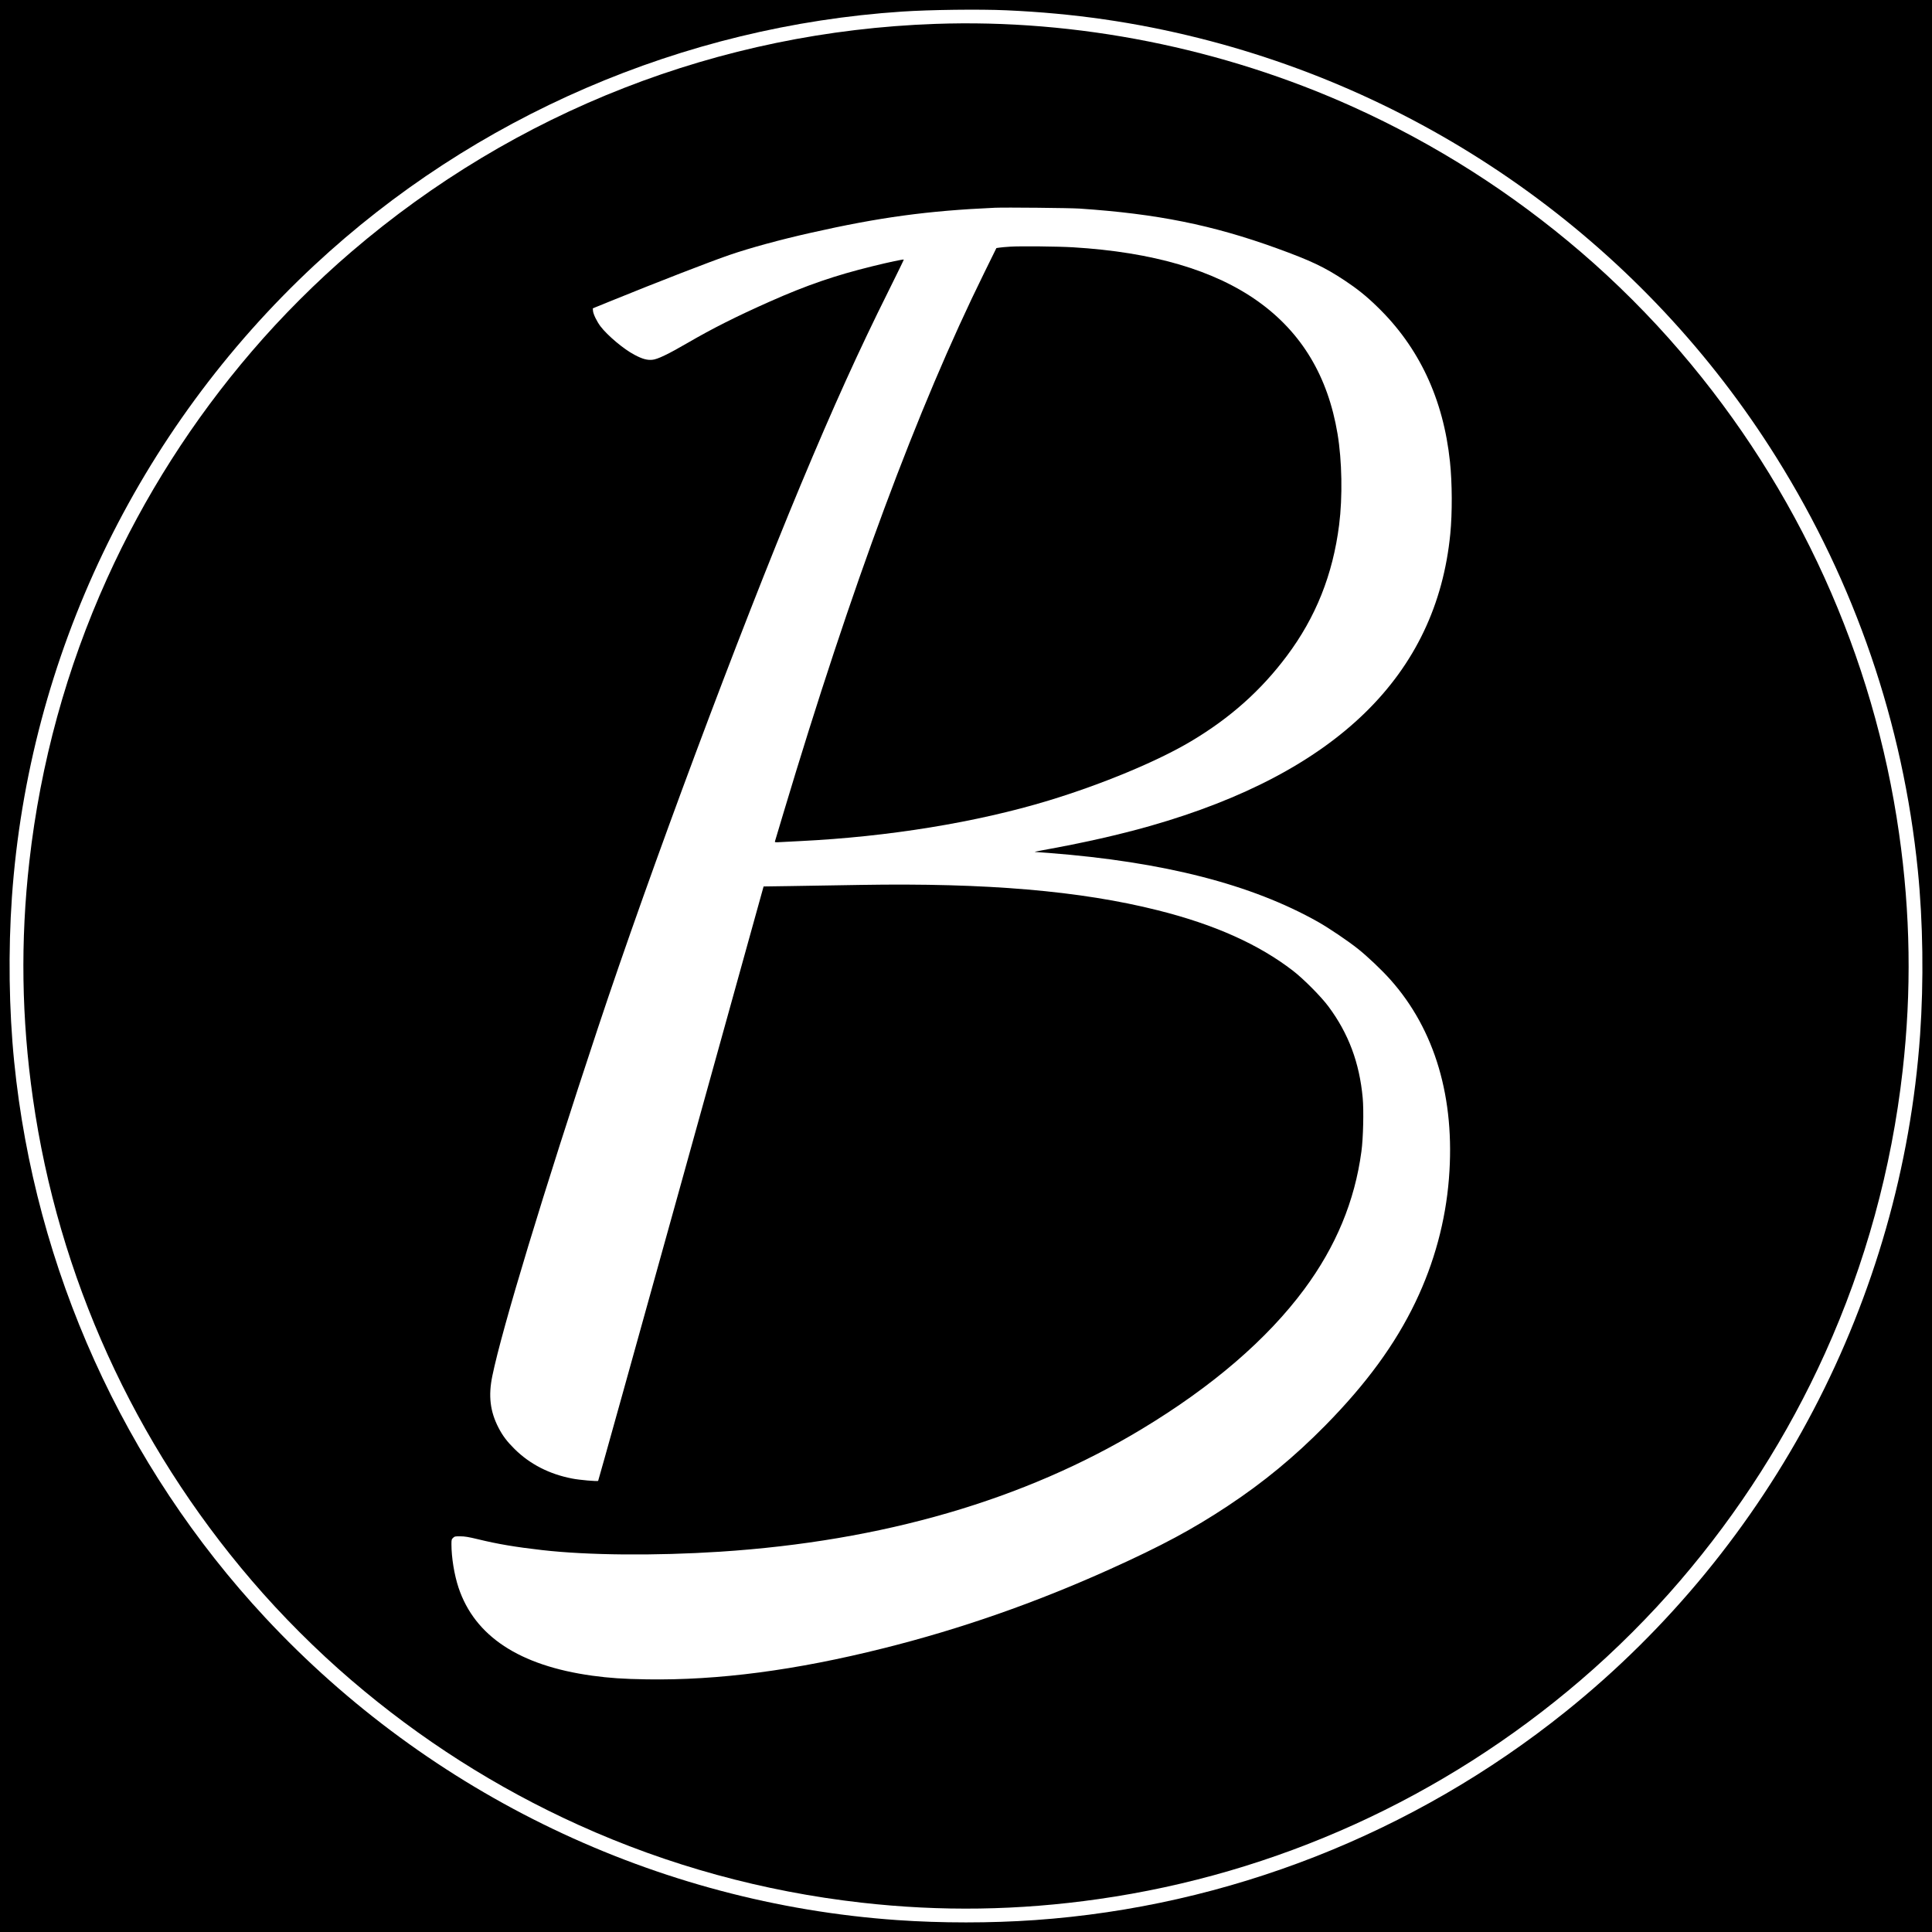
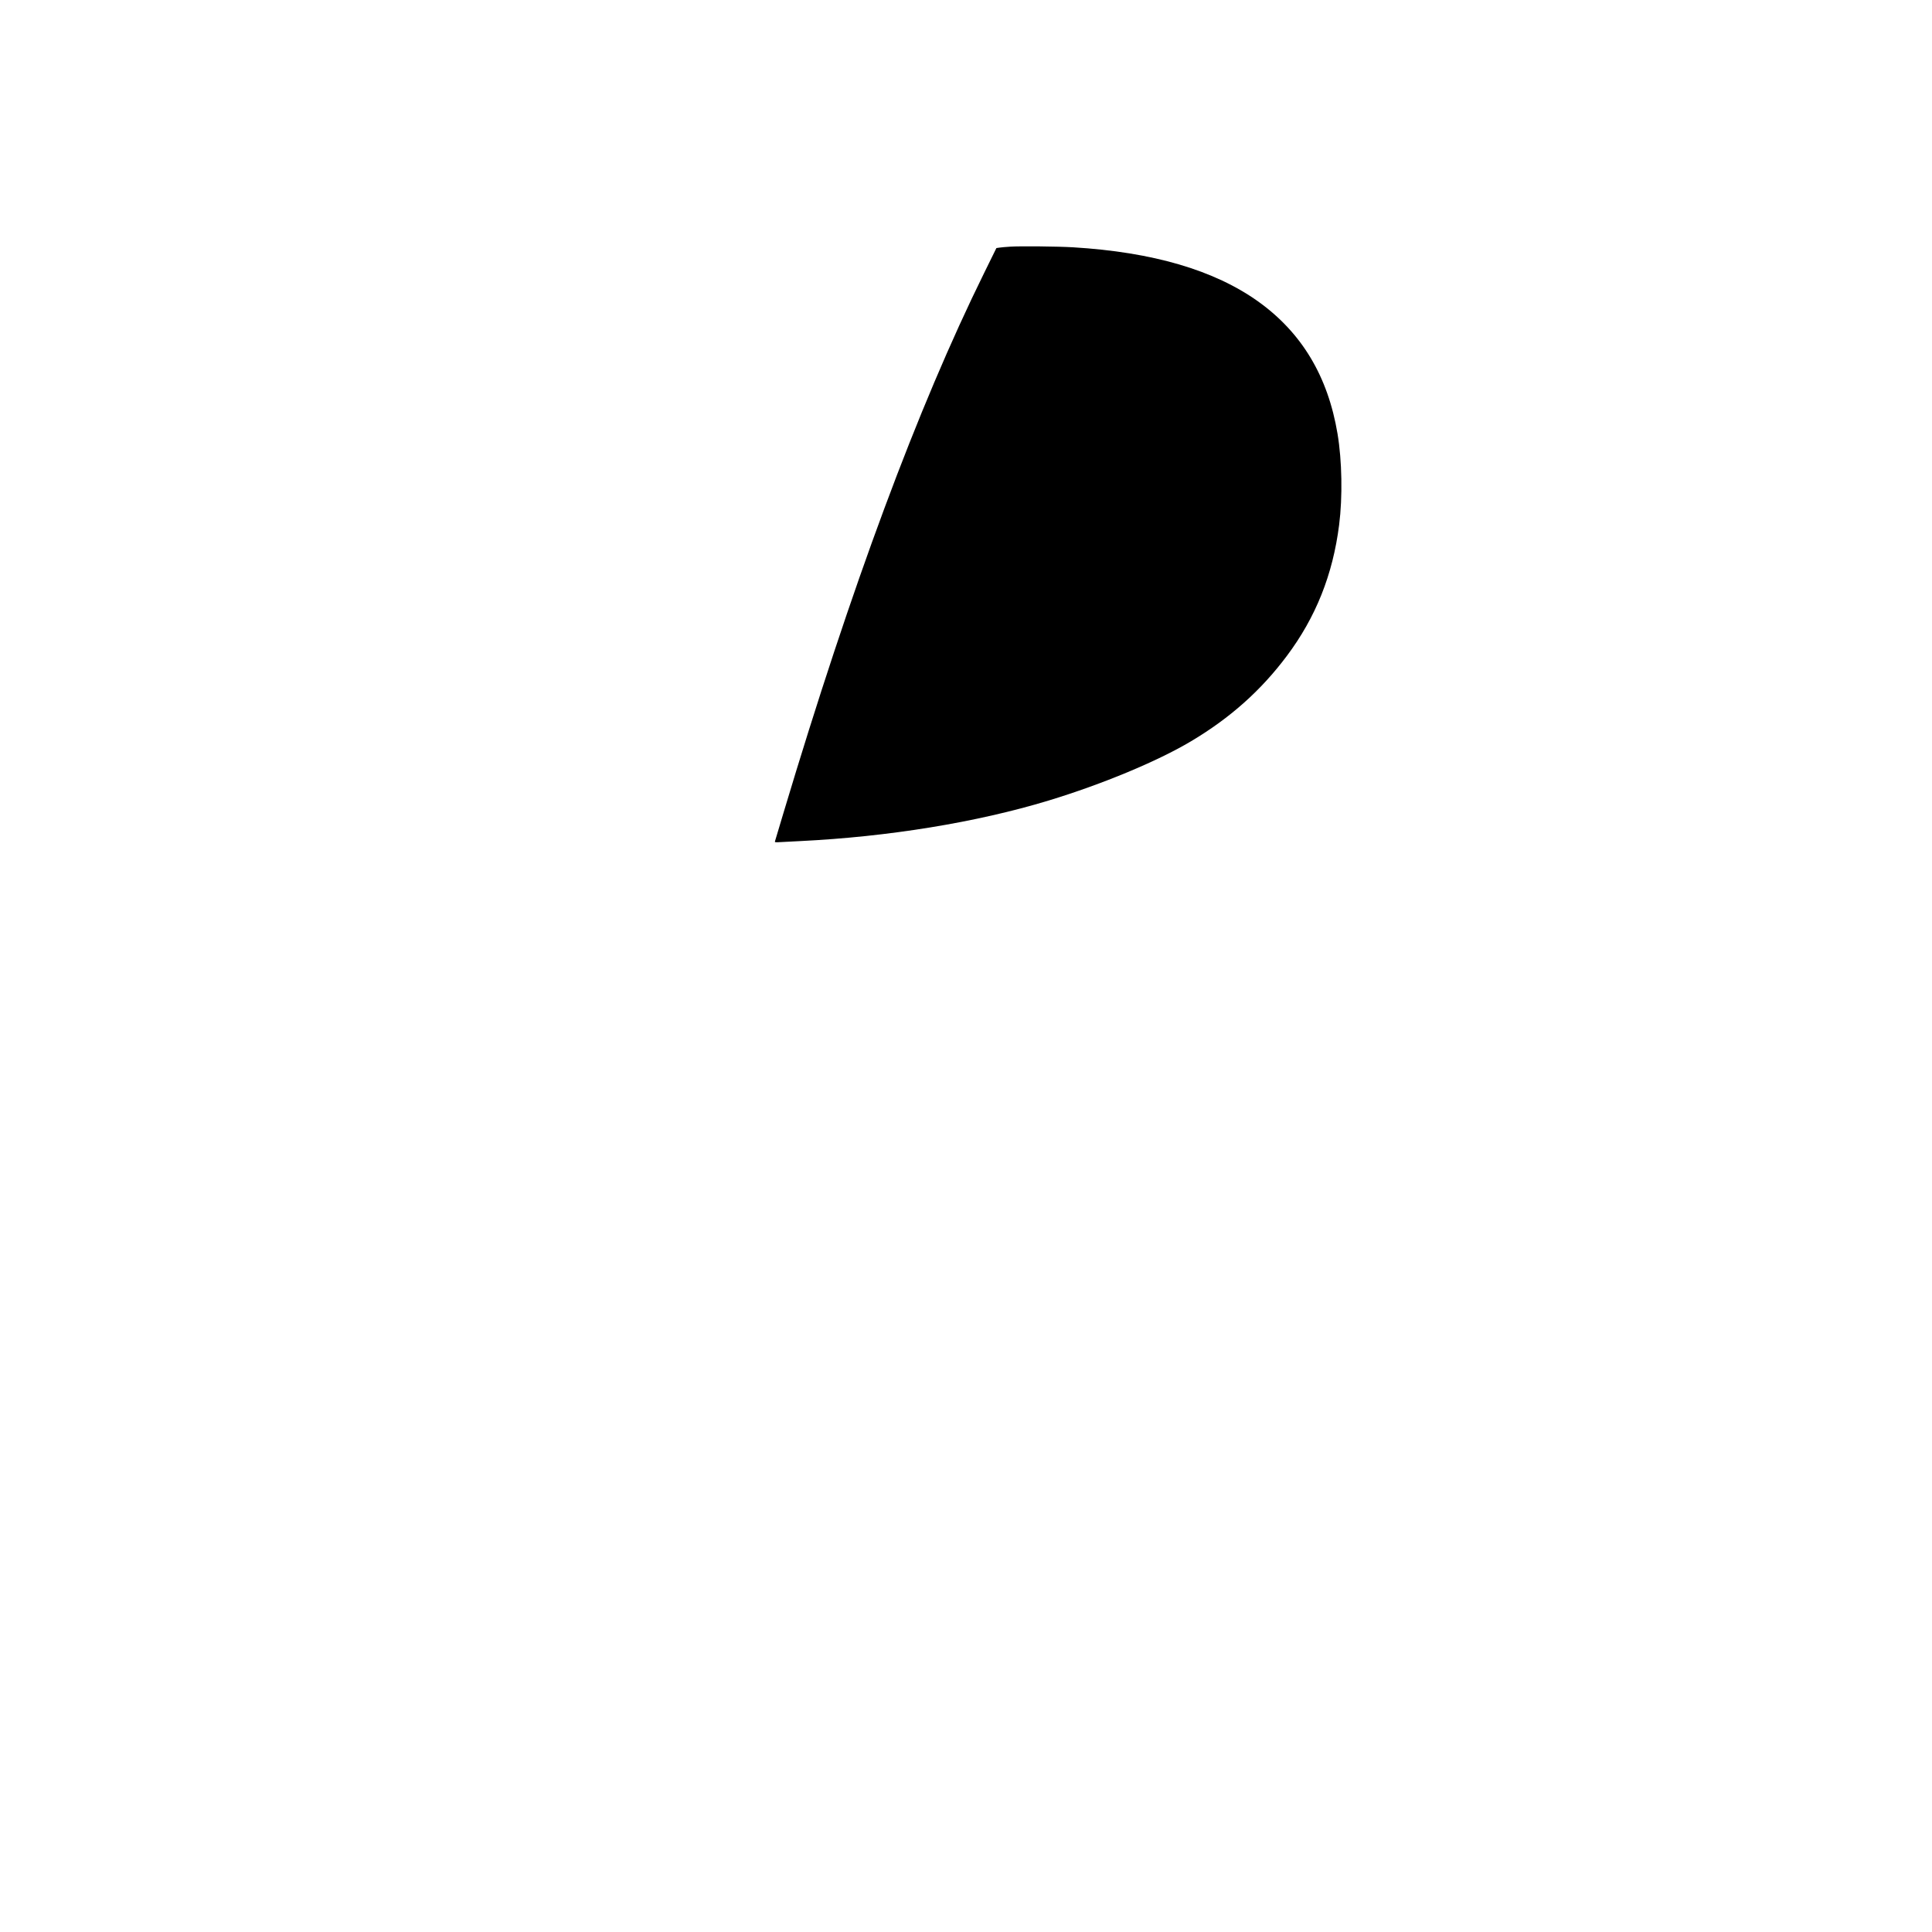
<svg xmlns="http://www.w3.org/2000/svg" version="1.0" width="3000pt" height="3000pt" viewBox="0 0 3000 3000" preserveAspectRatio="xMidYMid meet">
  <g transform="translate(0,3000) scale(0.1,-0.1)" fill="#000000" stroke="none">
-     <path d="M0 15000 l0 -15000 15000 0 15000 0 0 15000 0 15000 -15000 0 -15000 0 0 -15000z m15630 14840 c1046 -47 1995 -184 2980 -430 3724 -932 6943 -3268 8972 -6511 1222 -1952 1969 -4134 2198 -6414 81 -809 93 -1720 35 -2555 -287 -4099 -2296 -7934 -5505 -10509 -2357 -1892 -5246 -3026 -8240 -3236 -690 -48 -1450 -48 -2140 0 -3729 261 -7249 1946 -9811 4696 -2198 2360 -3576 5412 -3899 8634 -81 809 -93 1720 -35 2555 261 3729 1946 7249 4696 9811 2483 2313 5726 3713 9124 3939 437 29 1203 39 1625 20z" />
-     <path d="M14523 29629 c-3348 -118 -6521 -1356 -9068 -3540 -540 -462 -1082 -1004 -1544 -1544 -917 -1069 -1672 -2254 -2249 -3530 -628 -1388 -1034 -2867 -1206 -4390 -140 -1234 -122 -2442 55 -3680 393 -2763 1569 -5355 3400 -7490 462 -540 1004 -1082 1544 -1544 1069 -917 2254 -1672 3530 -2249 1388 -628 2867 -1034 4390 -1206 1234 -140 2442 -122 3680 55 2763 393 5355 1569 7490 3400 540 462 1082 1004 1544 1544 917 1069 1672 2254 2249 3530 628 1388 1034 2867 1206 4390 140 1234 122 2442 -55 3680 -393 2763 -1569 5355 -3400 7490 -462 540 -1004 1082 -1544 1544 -1069 917 -2254 1672 -3530 2249 -2028 917 -4297 1369 -6492 1291z m2242 -2868 c1201 -81 2060 -254 3060 -616 531 -193 737 -290 1055 -500 193 -128 337 -243 503 -405 651 -628 1030 -1436 1132 -2410 35 -327 37 -796 5 -1120 -214 -2193 -1771 -3710 -4656 -4534 -492 -140 -1045 -265 -1684 -380 -74 -13 -124 -25 -110 -25 14 -1 113 -8 220 -16 1780 -138 3143 -487 4178 -1071 171 -97 467 -297 621 -420 149 -119 368 -327 499 -474 695 -778 1010 -1845 911 -3090 -52 -659 -227 -1308 -519 -1917 -315 -657 -761 -1267 -1400 -1917 -480 -487 -957 -881 -1513 -1249 -544 -361 -1031 -622 -1822 -979 -1162 -525 -2332 -934 -3525 -1232 -1368 -343 -2566 -500 -3675 -483 -374 6 -576 20 -850 57 -1131 157 -1823 613 -2075 1367 -66 199 -110 467 -110 674 0 68 2 78 26 100 23 22 34 24 112 23 68 0 128 -10 277 -46 297 -73 581 -121 995 -168 712 -81 1748 -90 2760 -25 2526 164 4726 803 6550 1905 1096 661 1947 1394 2522 2170 491 663 785 1369 888 2140 28 202 38 638 20 831 -50 546 -220 1001 -531 1419 -114 154 -386 428 -549 554 -533 412 -1220 720 -2102 941 -1200 302 -2663 427 -4613 394 -374 -6 -866 -14 -1094 -18 l-414 -6 -1281 -4612 c-705 -2536 -1284 -4615 -1288 -4618 -10 -11 -293 14 -403 36 -354 68 -657 223 -895 459 -118 117 -185 206 -249 330 -131 253 -160 496 -96 805 151 735 794 2855 1637 5395 813 2450 2192 6143 3151 8440 510 1221 902 2086 1368 3020 130 261 235 477 233 479 -7 7 -226 -39 -489 -104 -581 -143 -1015 -292 -1592 -548 -524 -233 -887 -416 -1271 -639 -312 -181 -474 -259 -555 -265 -81 -7 -153 13 -274 77 -167 87 -420 300 -529 443 -57 76 -112 189 -116 240 l-3 39 295 120 c718 292 1520 603 1828 709 321 110 786 237 1258 343 1071 242 1815 343 2864 390 158 7 1163 -3 1315 -13z" />
    <path d="M15690 26170 c-69 -4 -146 -11 -171 -15 l-47 -7 -190 -386 c-1035 -2100 -2057 -4851 -3117 -8387 -69 -231 -128 -428 -131 -438 -5 -17 1 -18 88 -13 51 3 190 11 308 16 1366 67 2735 290 3852 629 835 254 1691 610 2213 921 606 361 1083 786 1485 1322 452 603 716 1264 814 2038 55 433 45 997 -25 1415 -149 891 -555 1568 -1230 2052 -682 488 -1637 768 -2876 843 -235 14 -821 20 -973 10z" />
  </g>
</svg>